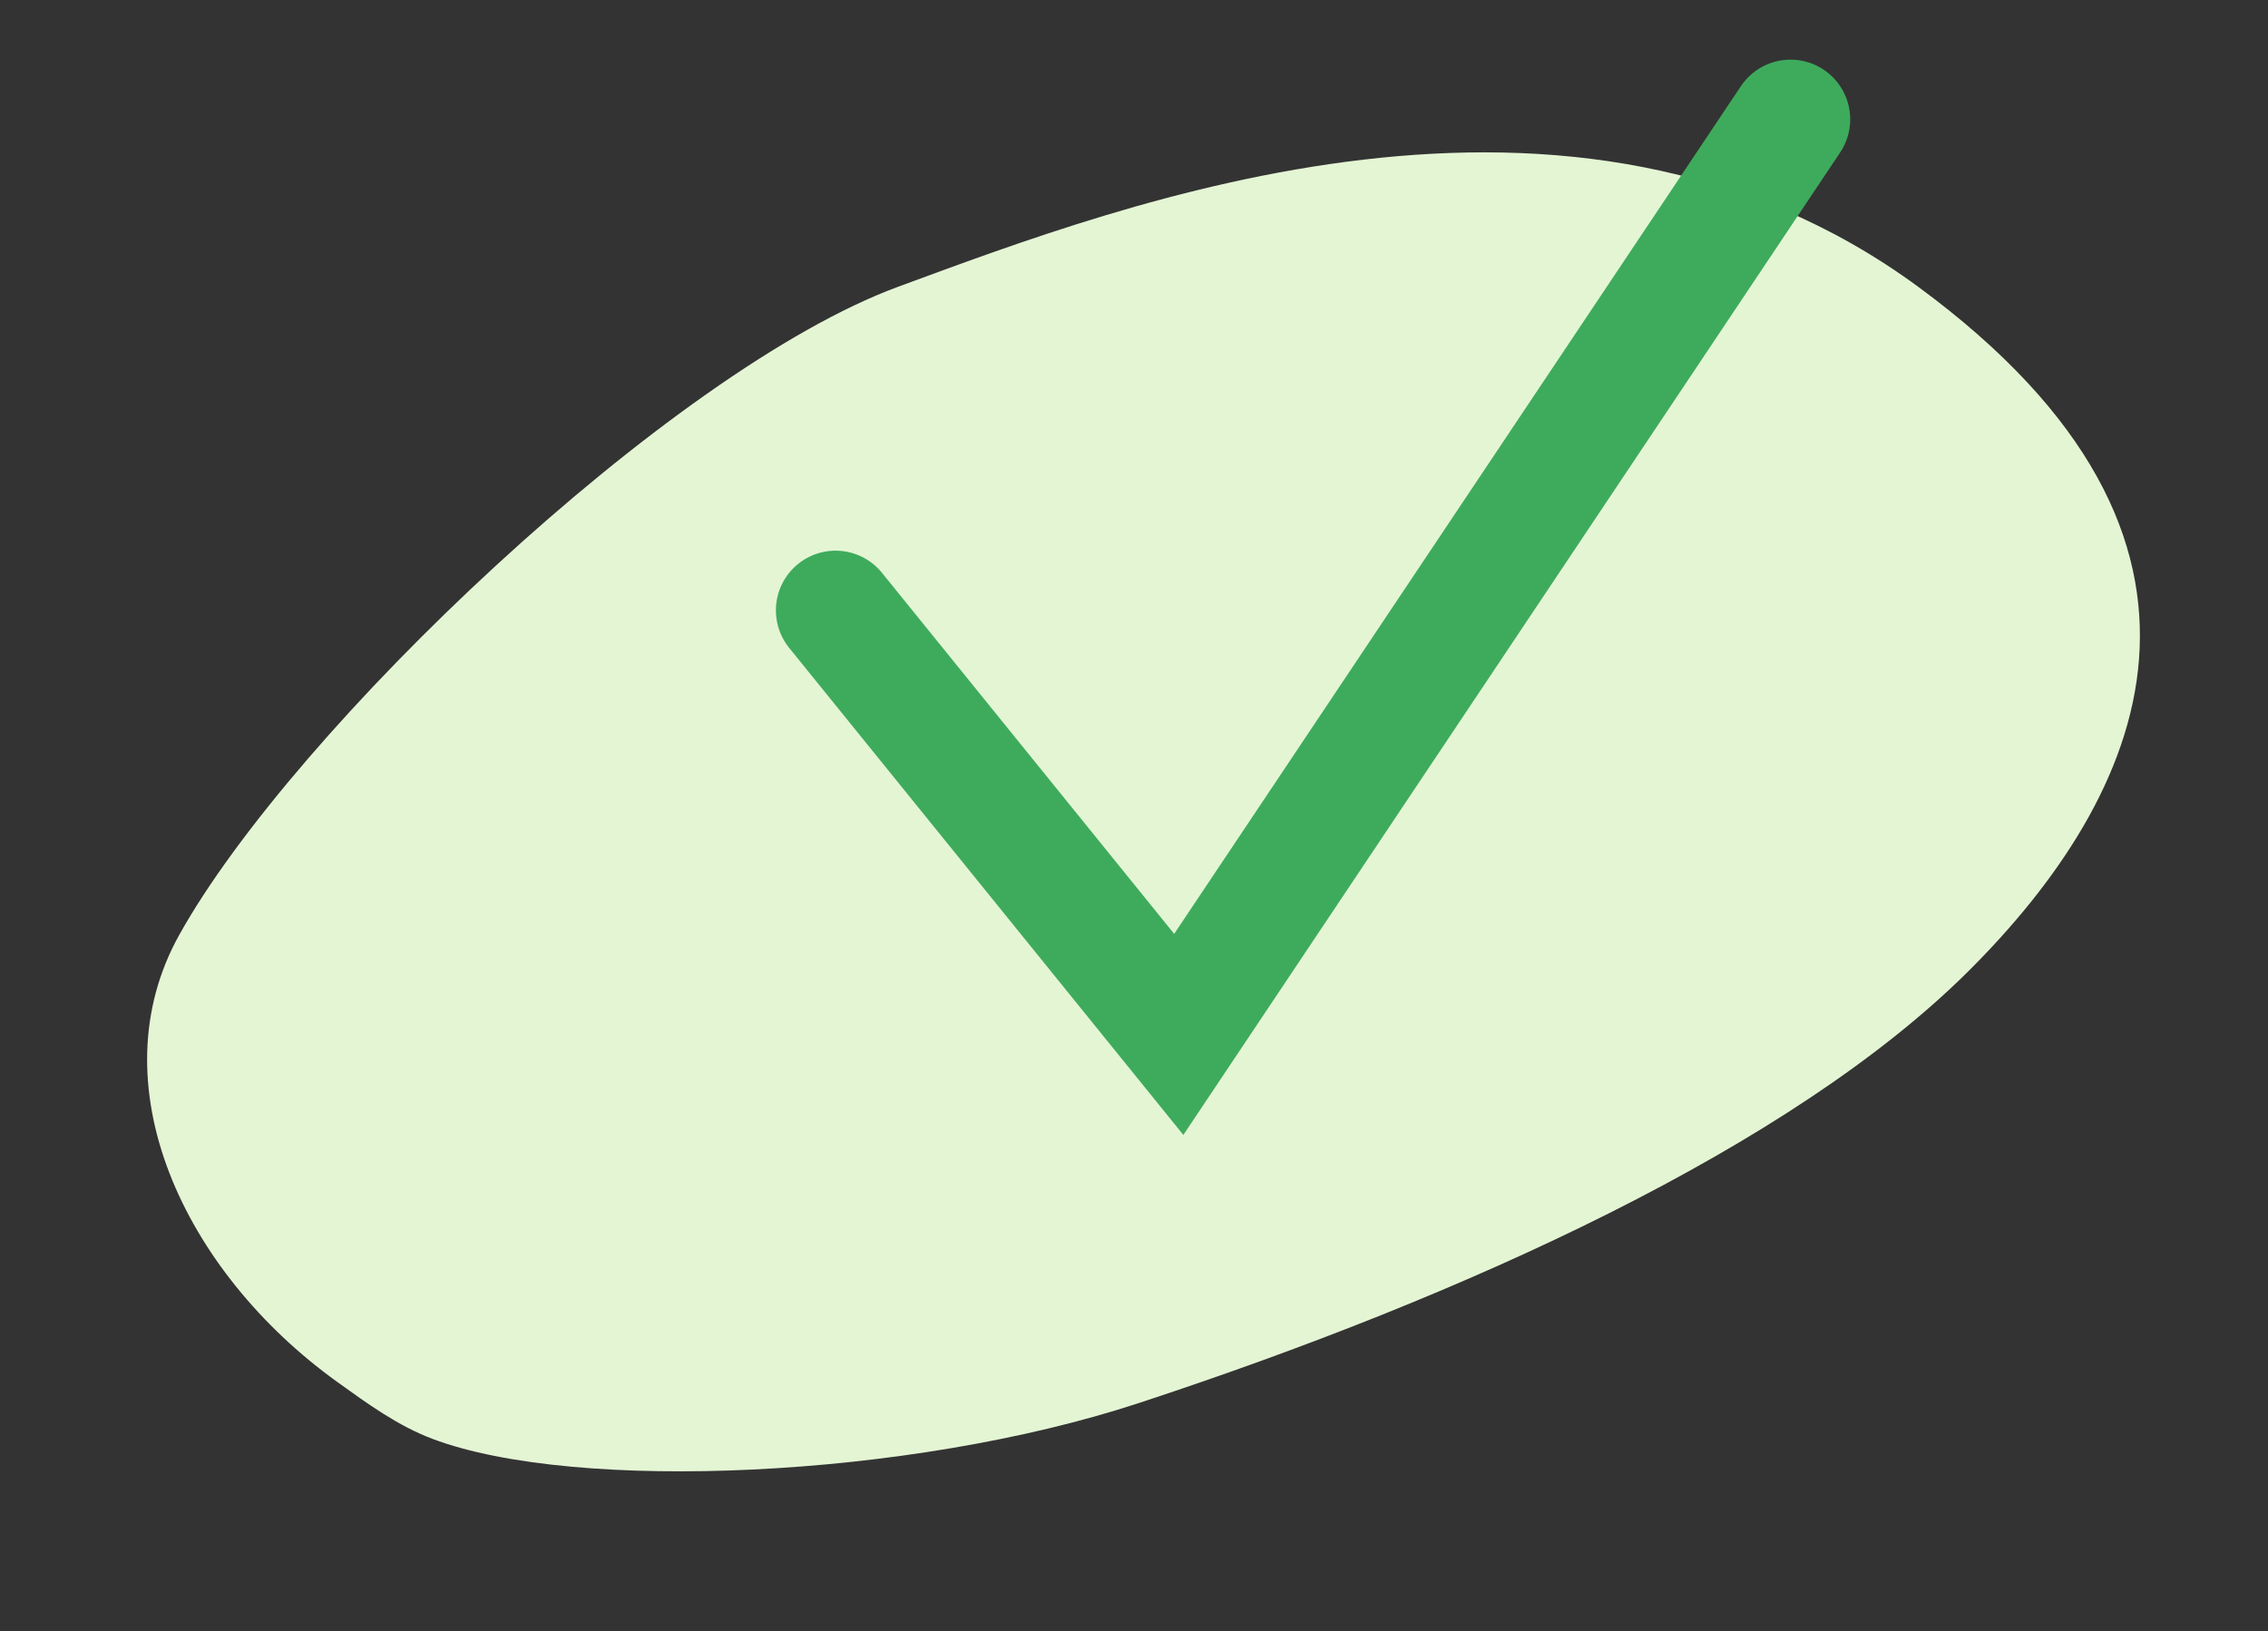
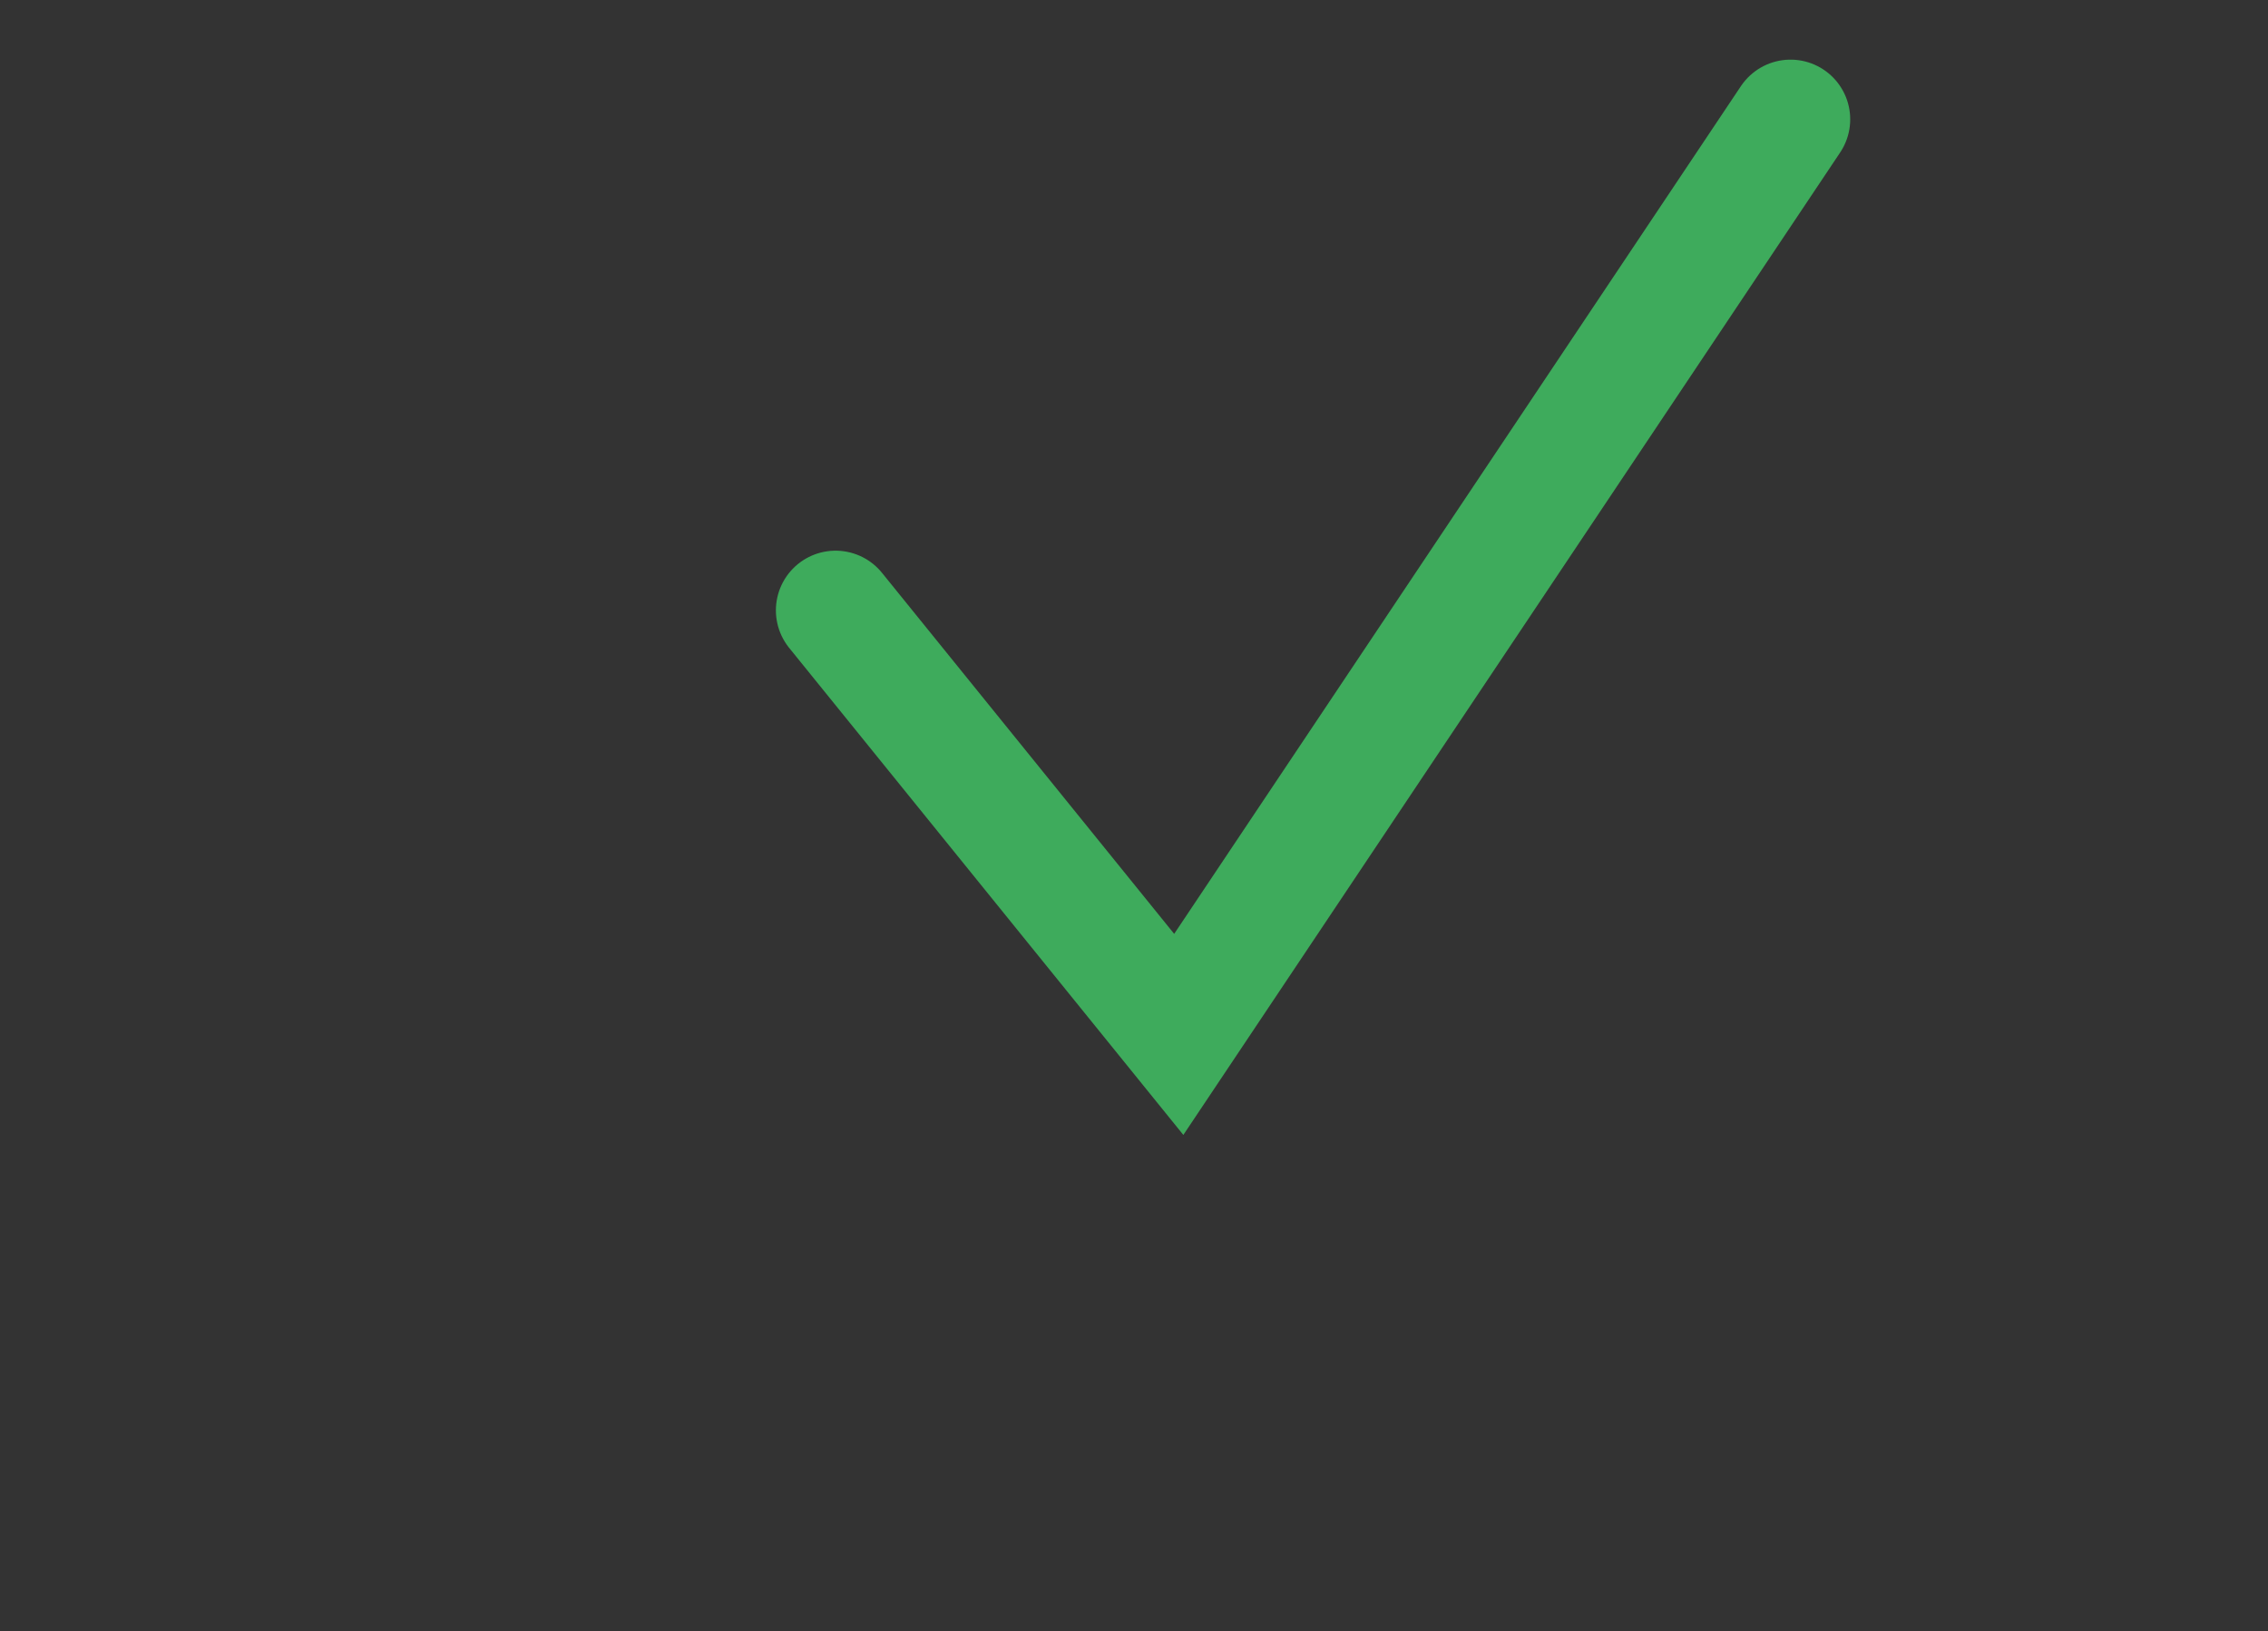
<svg xmlns="http://www.w3.org/2000/svg" width="57" height="41" viewBox="0 0 57 41" fill="none">
  <rect x="0" y="0" width="57" height="41" fill="#333333" stroke="none" />
-   <path d="M28.609 35.269C22.857 37.159 14.476 37.524 10.871 36.166C9.999 35.838 9.23 35.277 8.474 34.733C4.607 31.951 2.414 27.247 4.507 23.494C7.377 18.346 16.852 9.311 22.576 7.206C28.299 5.101 39.475 0.796 48.205 7.206C56.935 13.617 53.858 20.036 49.481 24.4C45.032 28.835 36.813 32.575 28.609 35.269Z" fill="#E4F5D4" />
  <path d="M21 15.341L29.625 25.999L45 2.999" stroke="#3EAB5C" stroke-width="3" stroke-linecap="round" />
</svg>